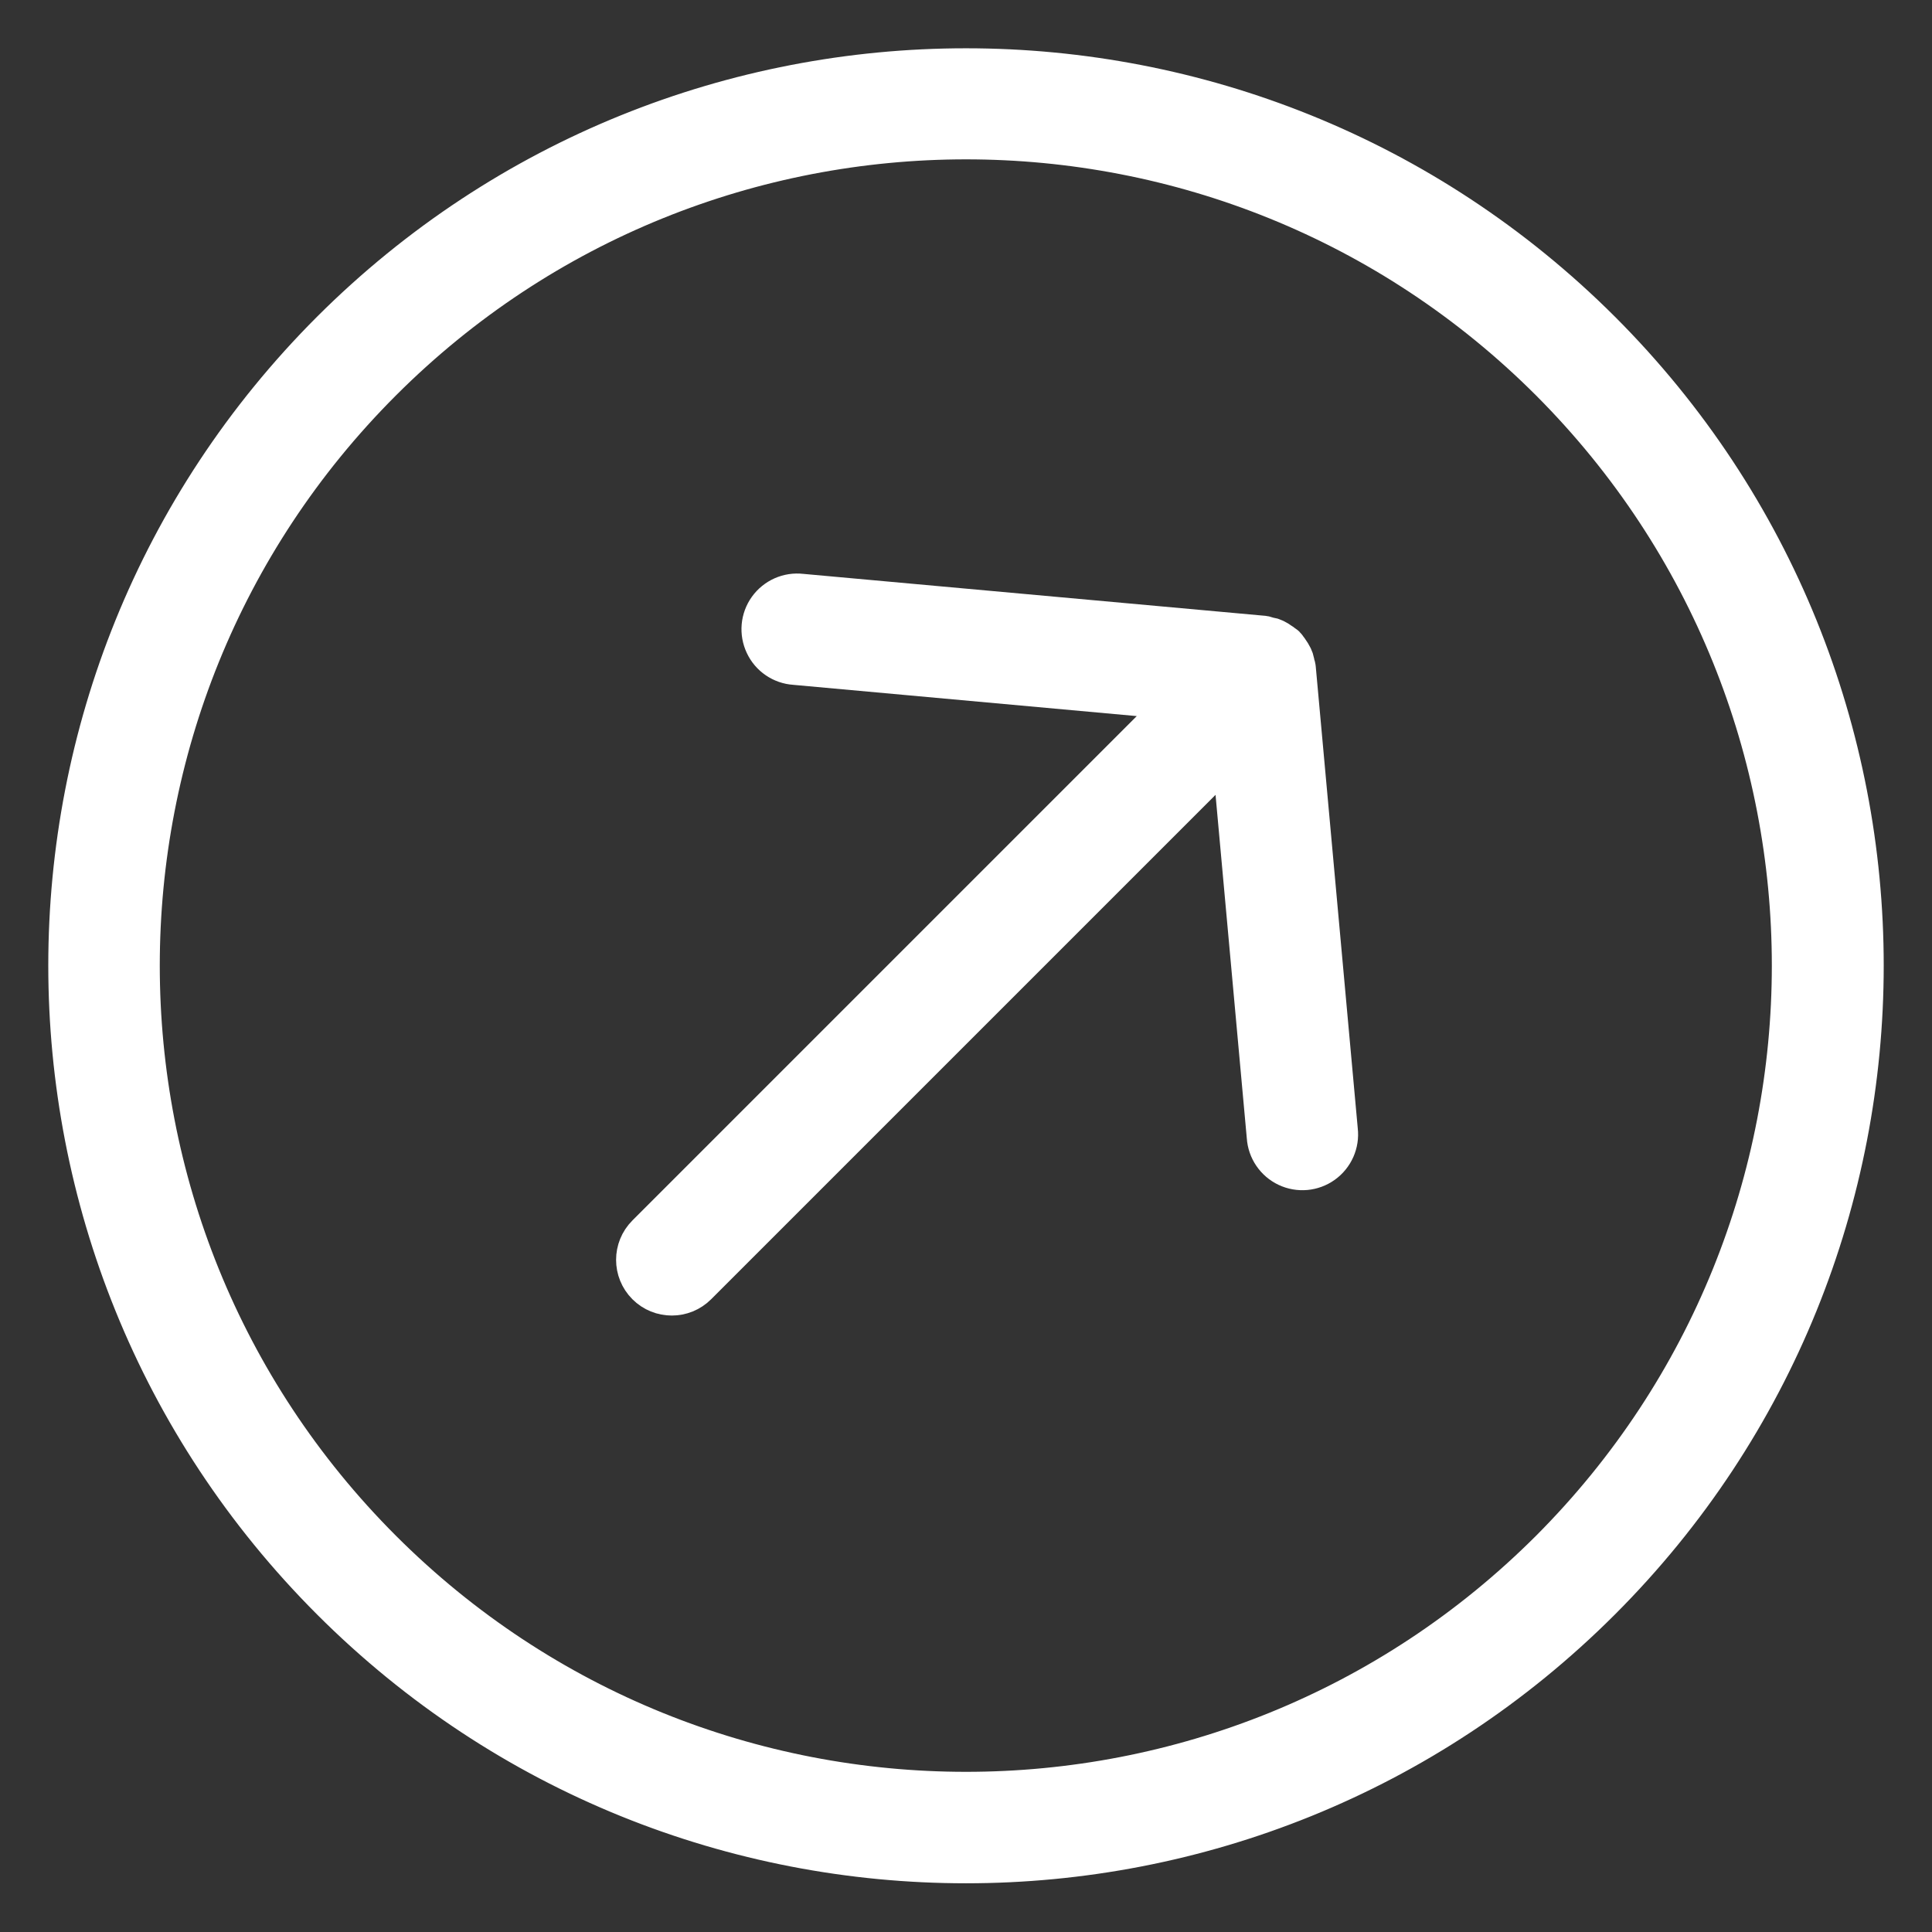
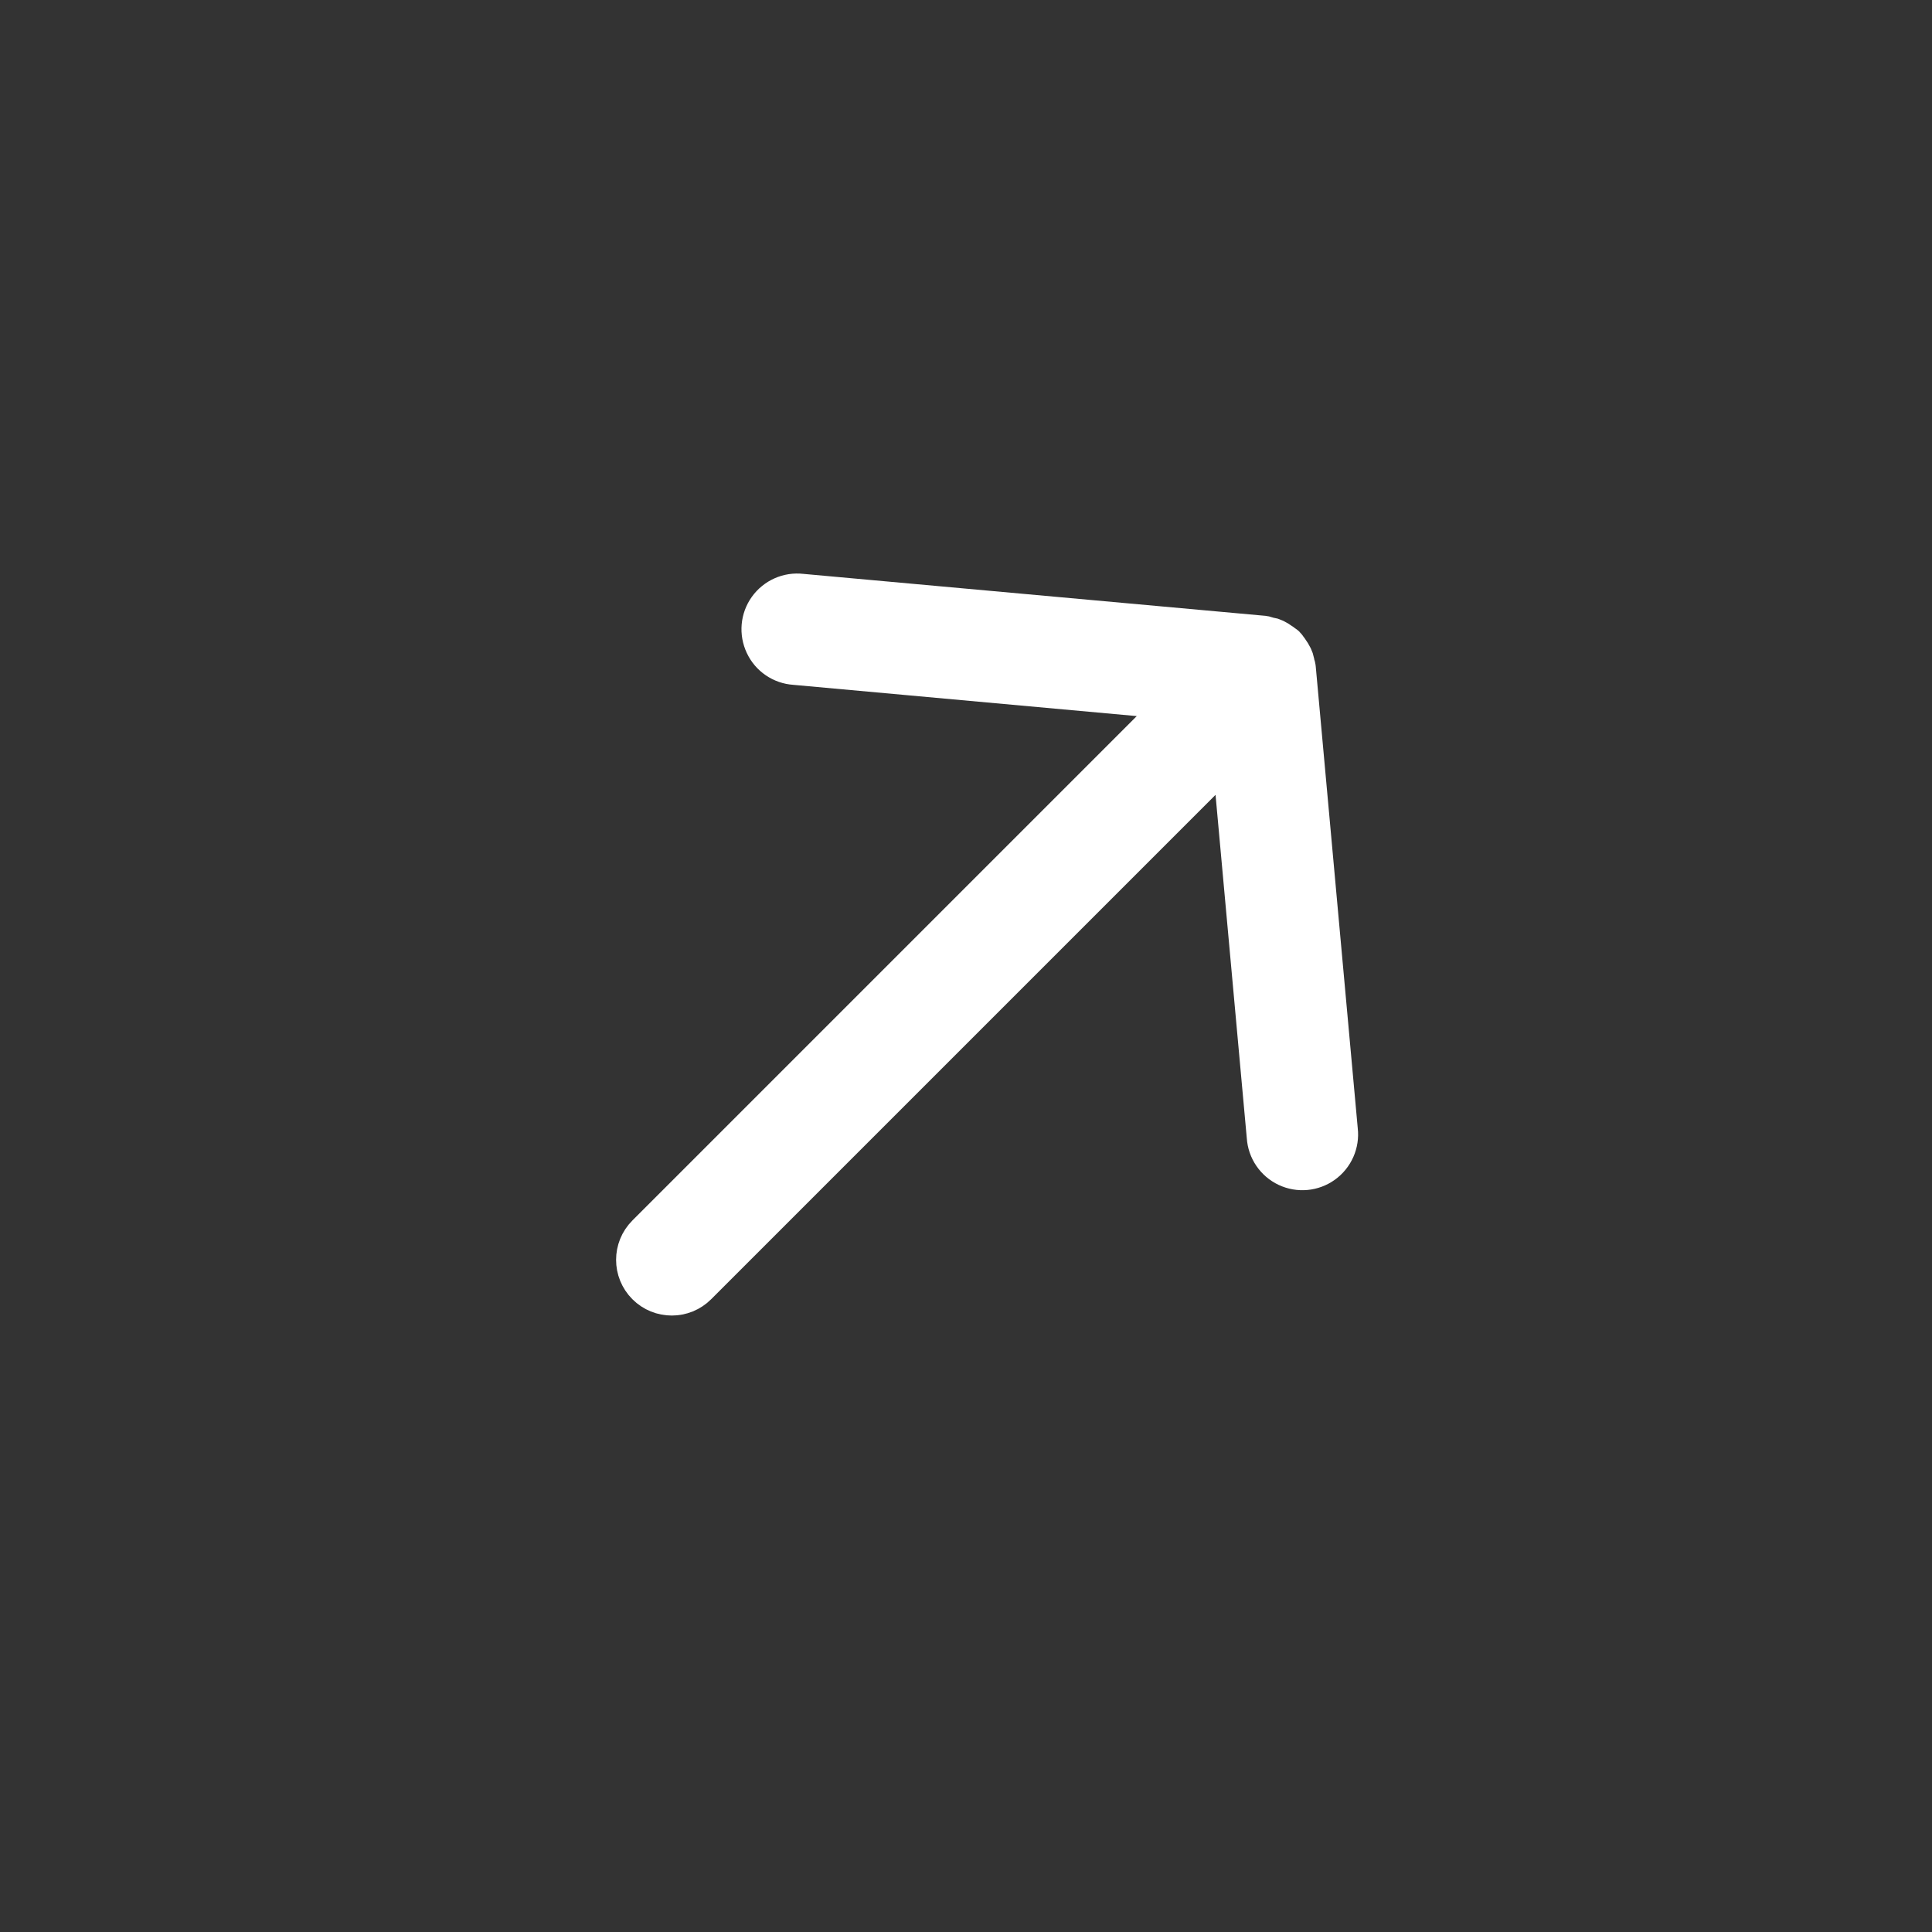
<svg xmlns="http://www.w3.org/2000/svg" width="26" height="26" viewBox="0 0 26 26" fill="none">
  <rect x="0" y="0" width="26" height="26" fill="#333333" stroke="none" />
-   <path d="M4.515 4.509C-0.172 9.195 -0.172 16.793 4.515 21.48C9.201 26.166 16.799 26.166 21.485 21.48C26.172 16.793 26.172 9.195 21.485 4.509C16.796 -0.17 9.204 -0.17 4.515 4.509ZM20.92 20.914C16.546 25.288 9.454 25.288 5.08 20.914C0.707 16.54 0.707 9.449 5.08 5.075C9.454 0.701 16.546 0.701 20.92 5.075C25.286 9.451 25.286 16.537 20.92 20.914Z" fill="white" stroke="white" stroke-width="0.7" />
  <path d="M17.228 8.742C17.213 8.729 17.197 8.718 17.18 8.708C17.164 8.696 17.147 8.685 17.129 8.676C17.117 8.671 17.107 8.665 17.095 8.661C17.076 8.656 17.057 8.652 17.038 8.649C17.023 8.646 17.012 8.638 16.996 8.636L10.774 8.071C10.63 8.054 10.488 8.117 10.403 8.235C10.318 8.353 10.305 8.508 10.367 8.639C10.428 8.77 10.557 8.858 10.701 8.867L16.074 9.356L8.758 16.672C8.602 16.828 8.602 17.081 8.758 17.237C8.914 17.393 9.167 17.393 9.323 17.237L16.639 9.921L17.128 15.293C17.137 15.438 17.225 15.567 17.356 15.629C17.487 15.691 17.642 15.677 17.76 15.592C17.878 15.507 17.941 15.365 17.924 15.221L17.358 8.999C17.357 8.984 17.349 8.972 17.346 8.957C17.343 8.938 17.34 8.918 17.334 8.9C17.33 8.888 17.324 8.878 17.319 8.866C17.31 8.848 17.299 8.831 17.287 8.814C17.277 8.798 17.266 8.782 17.253 8.767C17.249 8.763 17.248 8.756 17.243 8.752C17.238 8.747 17.233 8.746 17.228 8.742Z" fill="white" stroke="white" stroke-width="0.7" />
</svg>